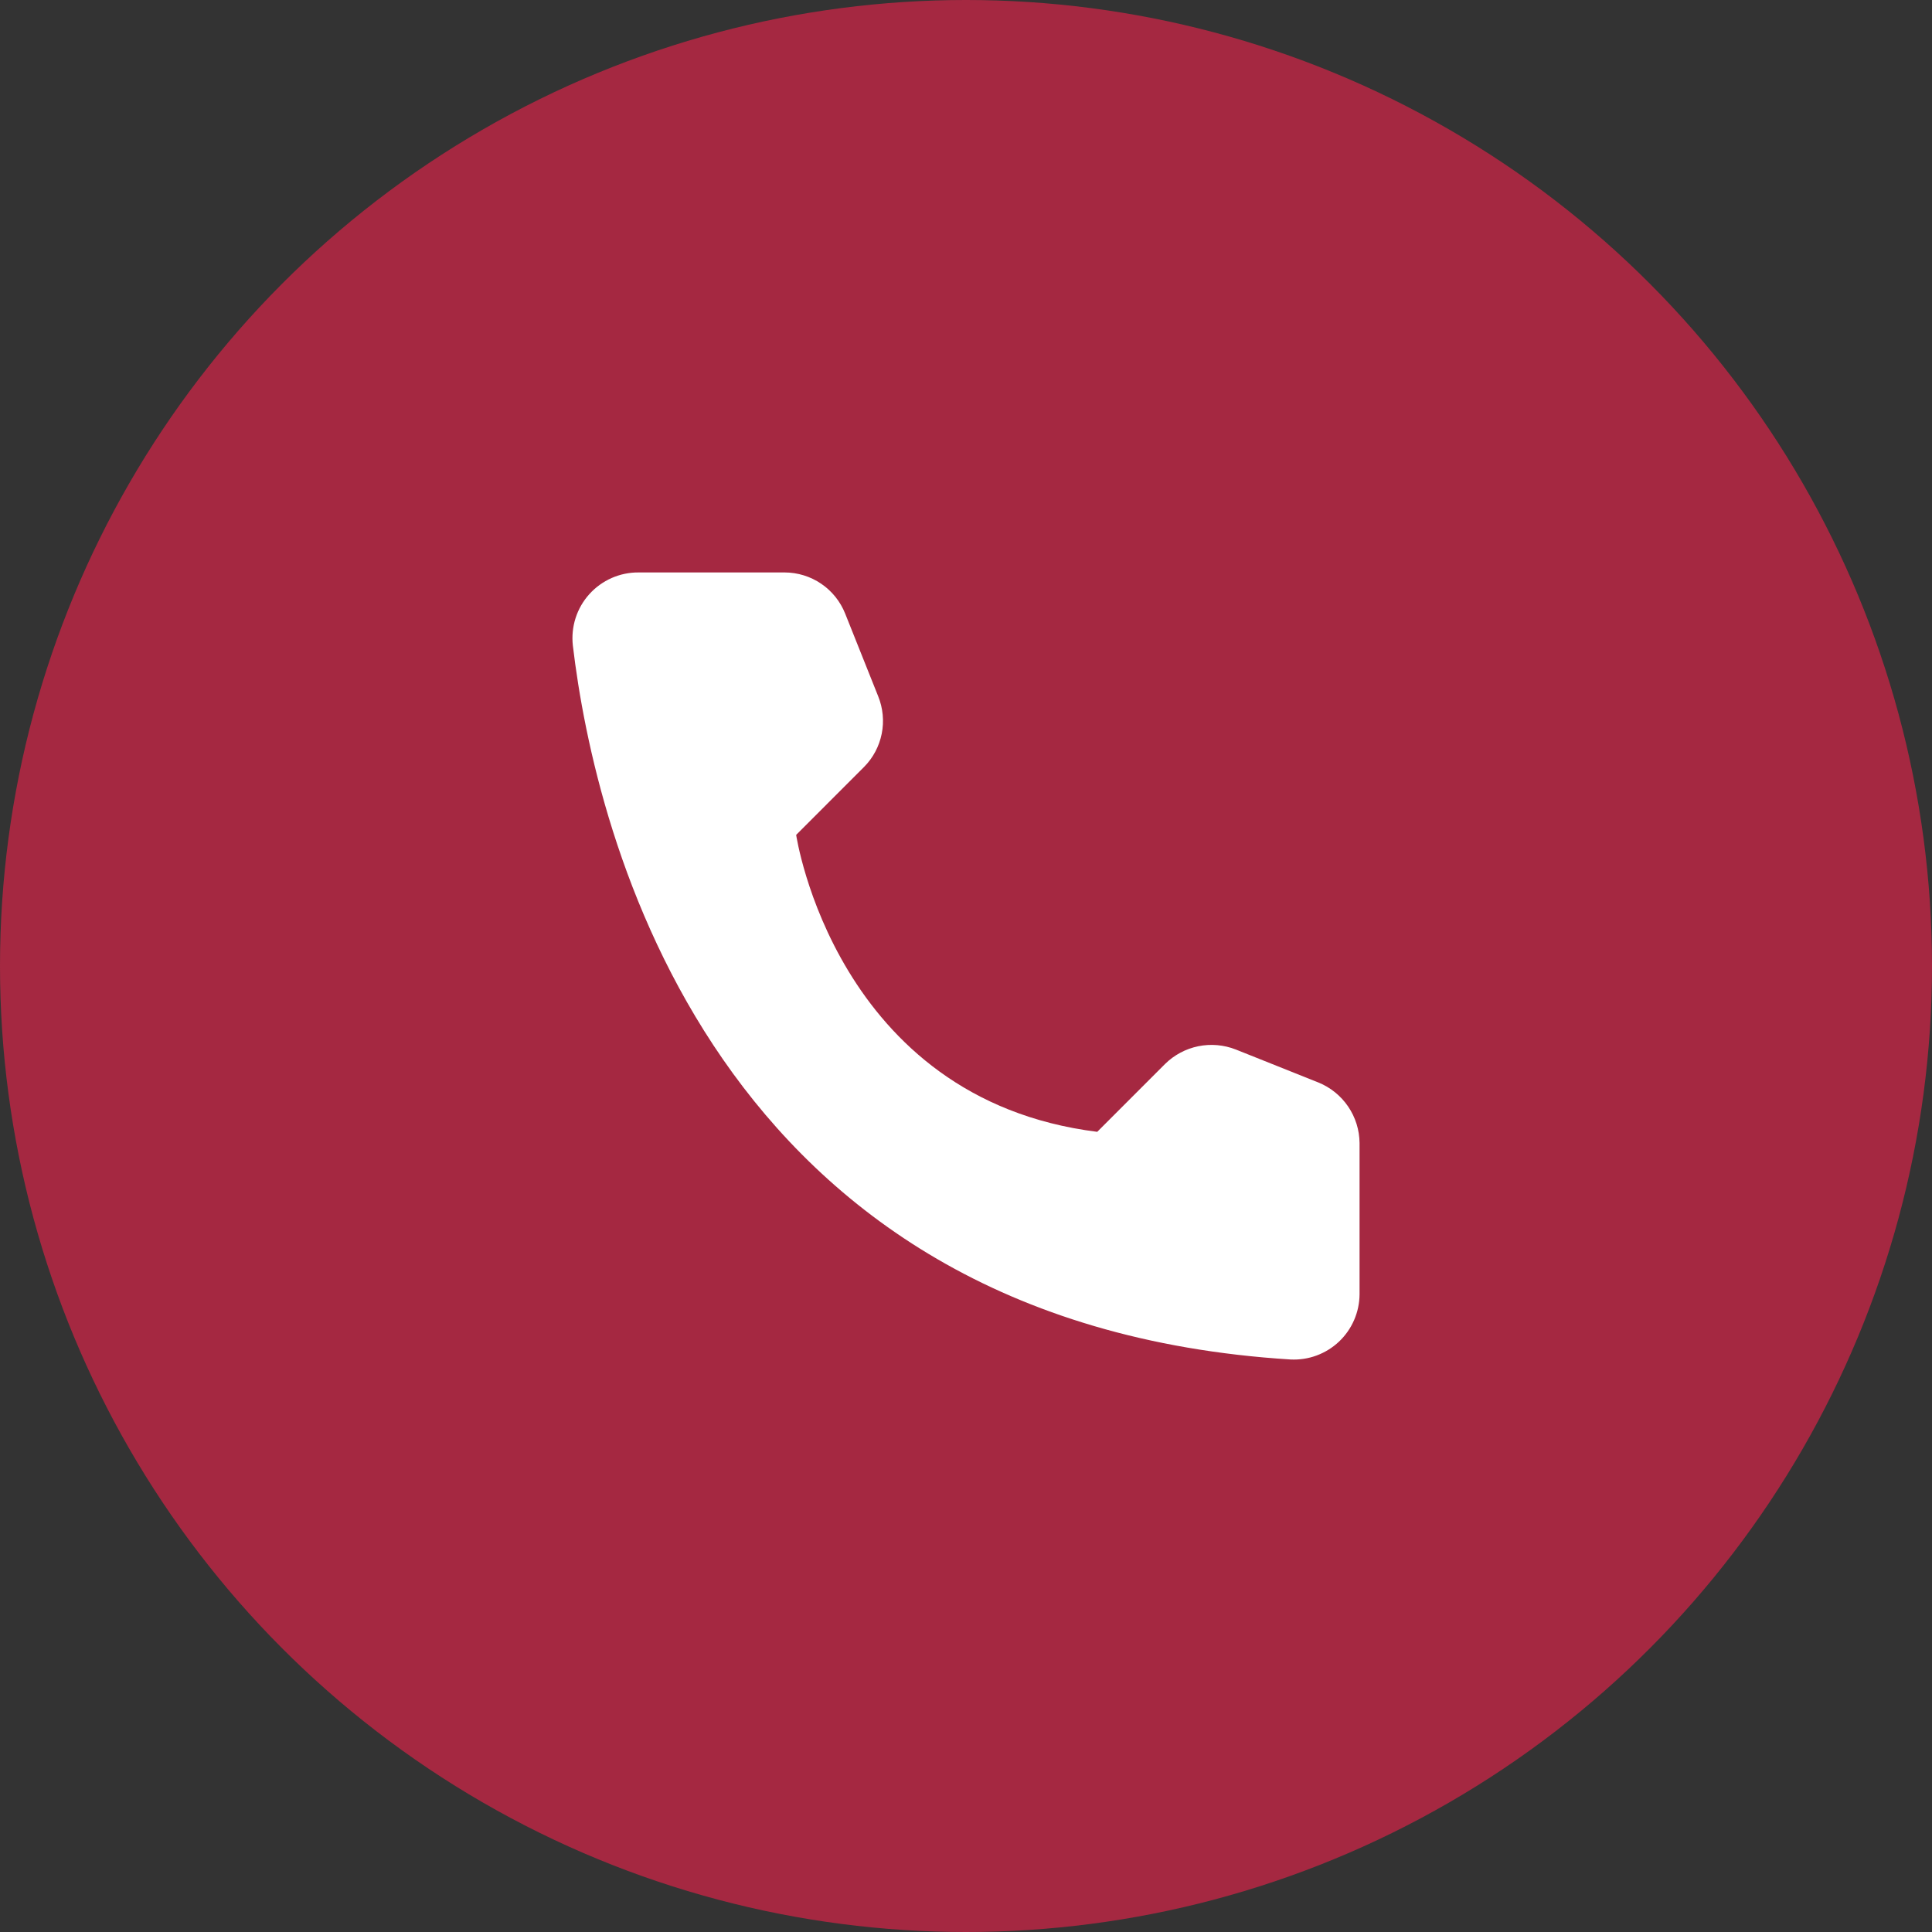
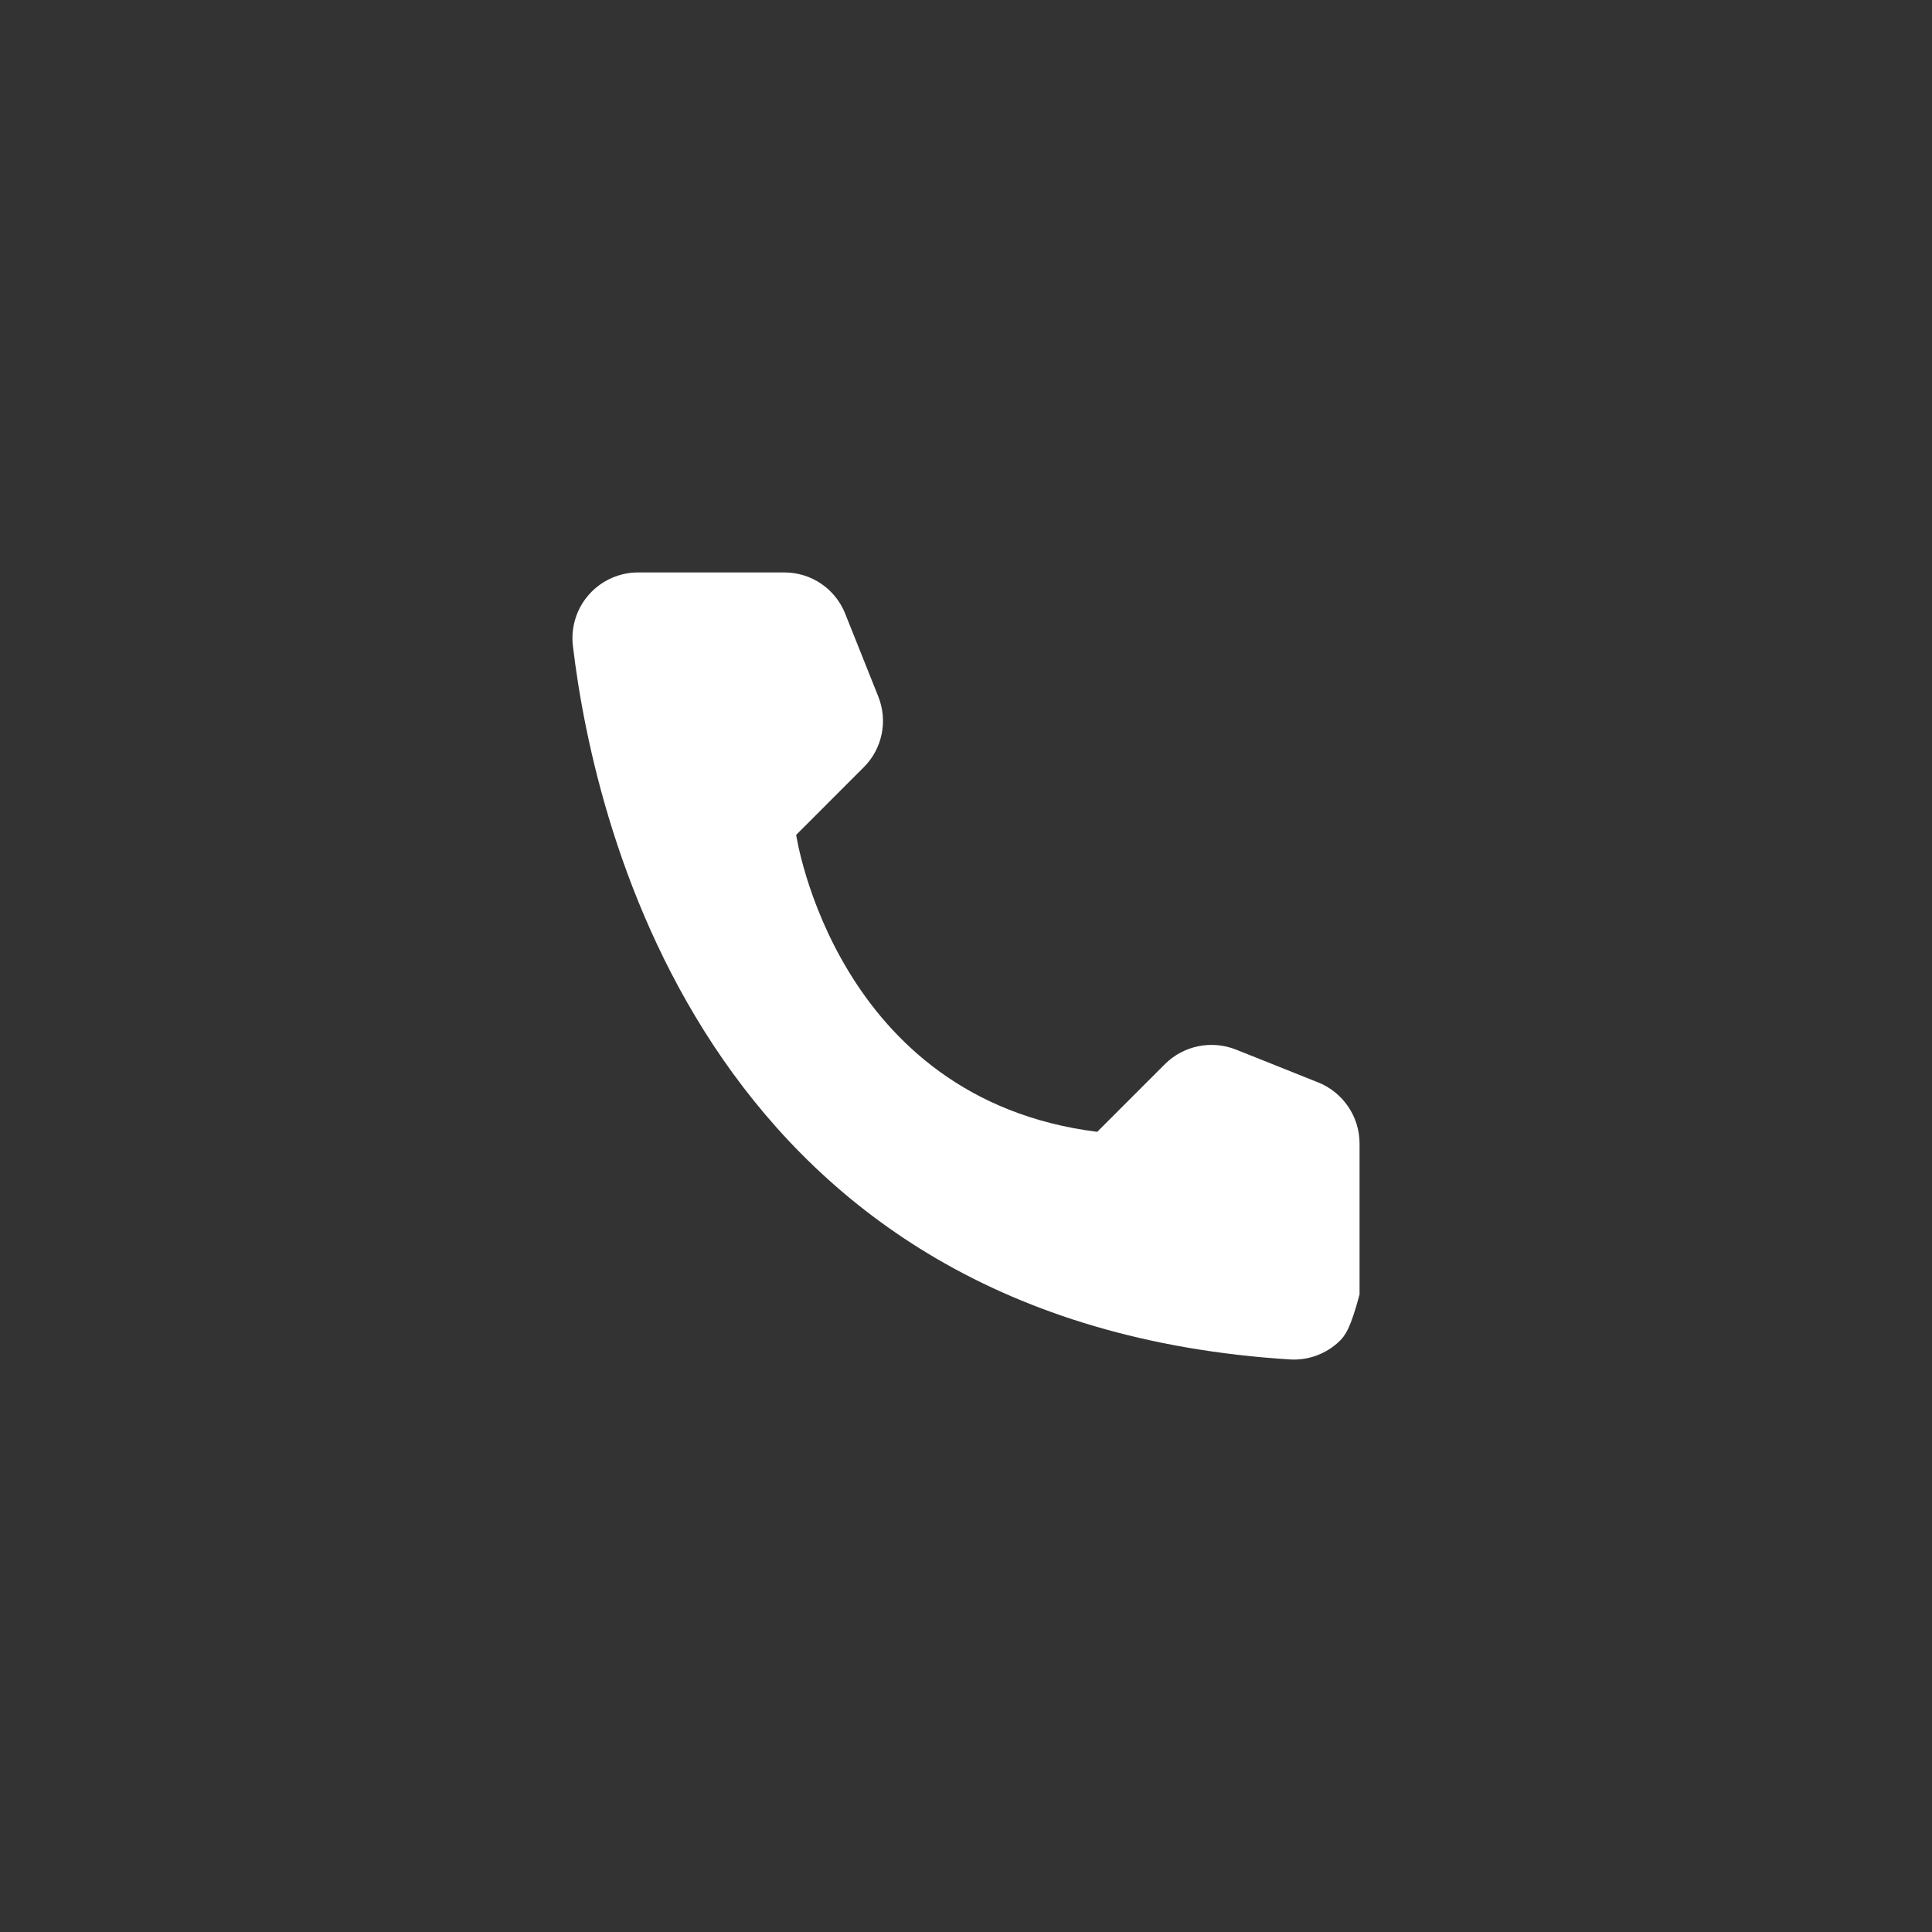
<svg xmlns="http://www.w3.org/2000/svg" width="54" height="54" viewBox="0 0 54 54" fill="none">
  <rect x="0" y="0" width="54" height="54" fill="#333333" stroke="none" />
-   <circle cx="27" cy="27" r="27" fill="#A52841" />
-   <path d="M30.668 31.635L32.562 29.74C32.817 29.488 33.14 29.315 33.491 29.243C33.843 29.171 34.207 29.203 34.541 29.334L36.85 30.256C37.187 30.393 37.476 30.627 37.681 30.928C37.886 31.229 37.997 31.584 38 31.948V36.179C37.998 36.426 37.946 36.671 37.847 36.898C37.748 37.125 37.604 37.33 37.424 37.5C37.244 37.67 37.031 37.801 36.799 37.887C36.566 37.973 36.319 38.01 36.072 37.998C19.893 36.991 16.629 23.285 16.011 18.039C15.983 17.781 16.009 17.521 16.088 17.274C16.167 17.027 16.298 16.8 16.471 16.608C16.645 16.415 16.857 16.261 17.094 16.156C17.331 16.052 17.587 15.998 17.846 16H21.931C22.296 16.001 22.652 16.111 22.953 16.316C23.255 16.521 23.488 16.812 23.623 17.151L24.545 19.46C24.68 19.793 24.715 20.158 24.644 20.51C24.573 20.862 24.401 21.186 24.147 21.44L22.253 23.335C22.253 23.335 23.344 30.721 30.668 31.635Z" fill="white" />
+   <path d="M30.668 31.635L32.562 29.74C32.817 29.488 33.14 29.315 33.491 29.243C33.843 29.171 34.207 29.203 34.541 29.334L36.85 30.256C37.187 30.393 37.476 30.627 37.681 30.928C37.886 31.229 37.997 31.584 38 31.948V36.179C37.748 37.125 37.604 37.33 37.424 37.5C37.244 37.67 37.031 37.801 36.799 37.887C36.566 37.973 36.319 38.01 36.072 37.998C19.893 36.991 16.629 23.285 16.011 18.039C15.983 17.781 16.009 17.521 16.088 17.274C16.167 17.027 16.298 16.8 16.471 16.608C16.645 16.415 16.857 16.261 17.094 16.156C17.331 16.052 17.587 15.998 17.846 16H21.931C22.296 16.001 22.652 16.111 22.953 16.316C23.255 16.521 23.488 16.812 23.623 17.151L24.545 19.46C24.68 19.793 24.715 20.158 24.644 20.51C24.573 20.862 24.401 21.186 24.147 21.44L22.253 23.335C22.253 23.335 23.344 30.721 30.668 31.635Z" fill="white" />
</svg>